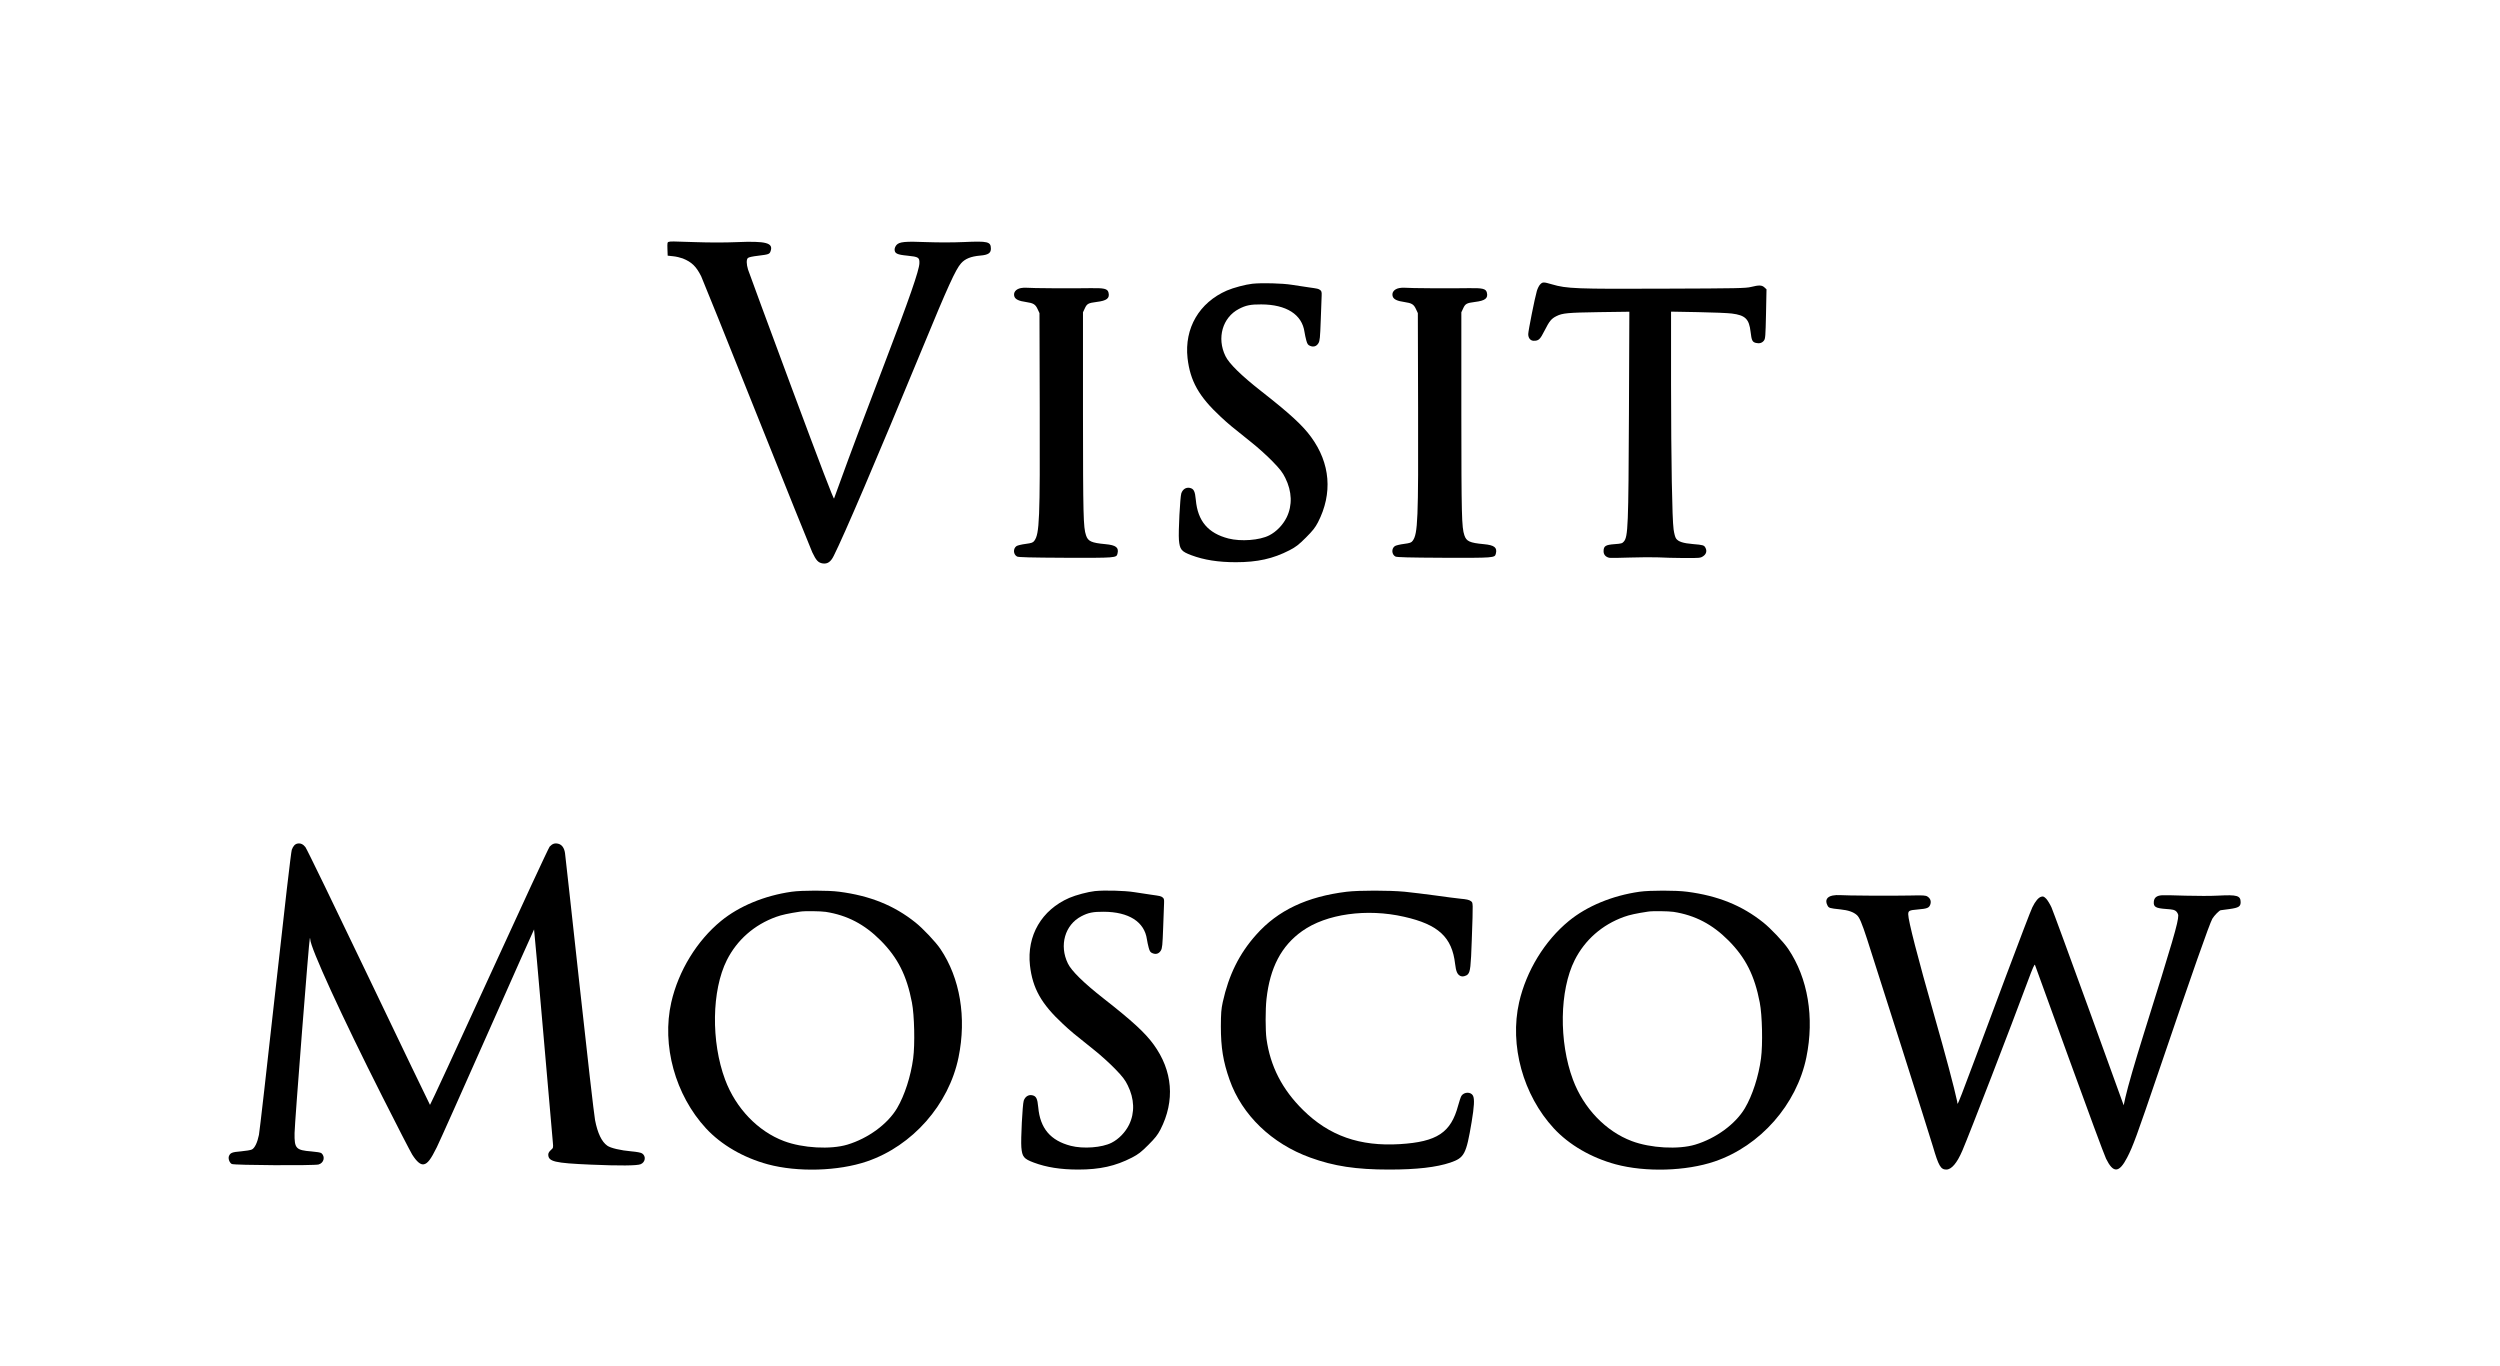
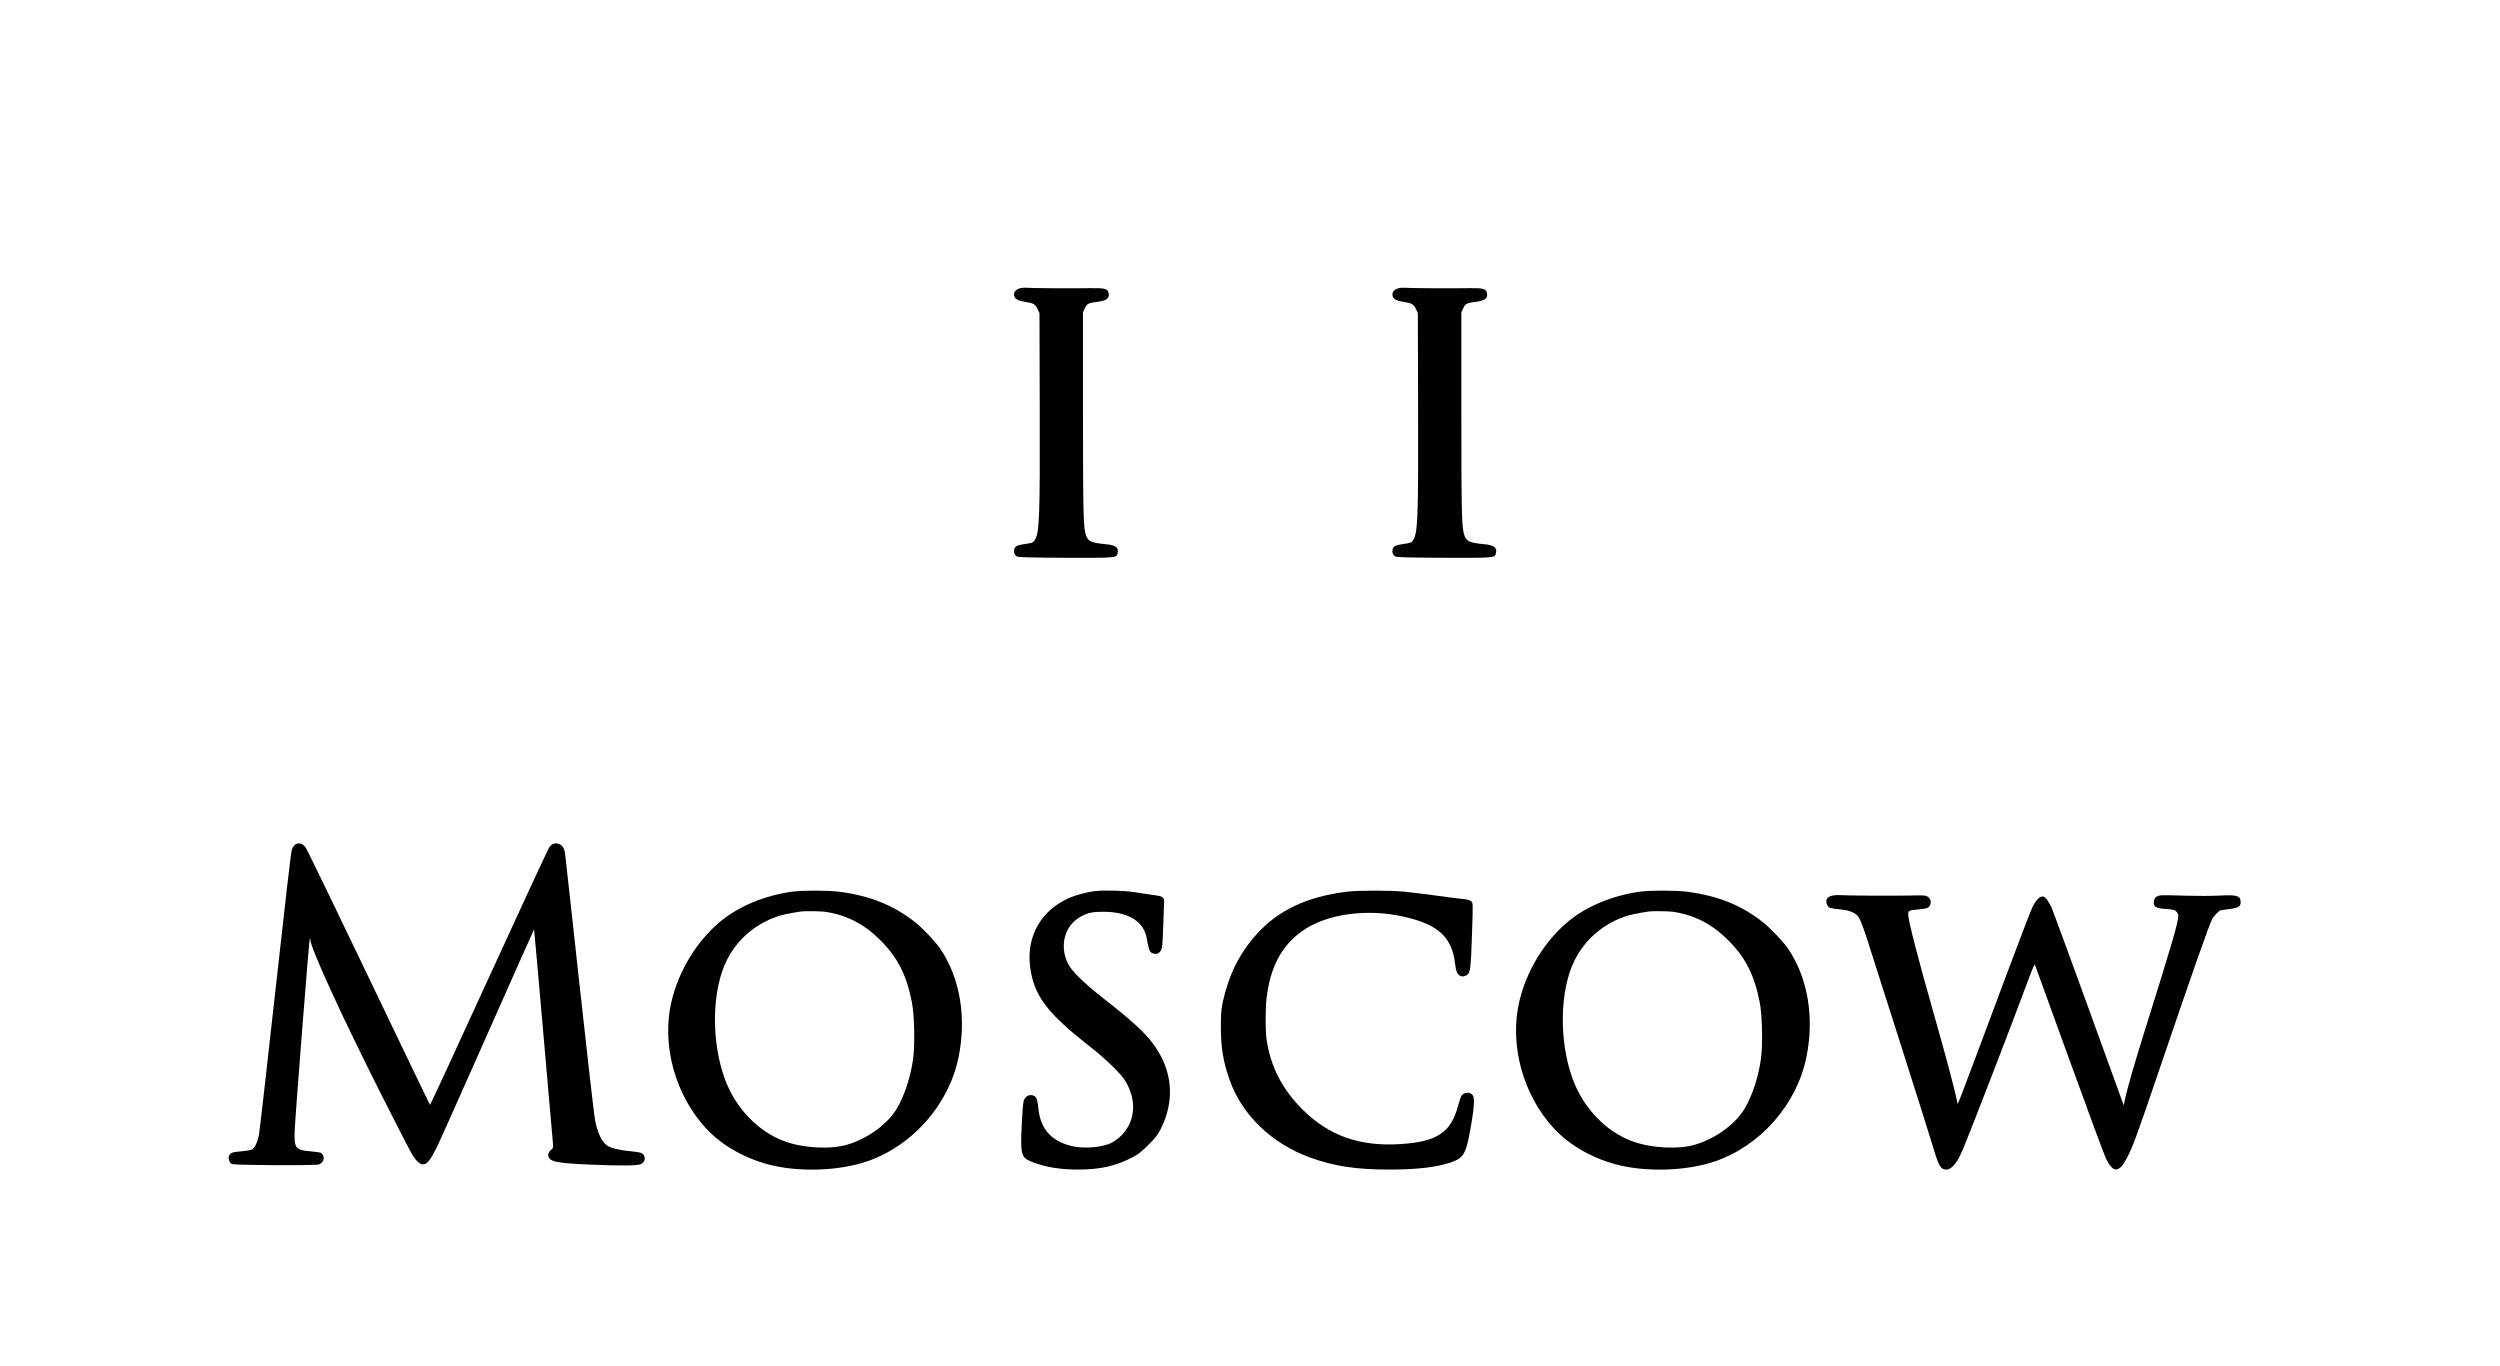
<svg xmlns="http://www.w3.org/2000/svg" version="1.0" width="3046pt" height="1664pt" viewBox="0 0 3046 1664" preserveAspectRatio="xMidYMid meet">
  <g transform="translate(0,1664) scale(0.1,-0.1)" fill="#000000" stroke="none">
-     <path d="M8147 13693 c-16 -4 -17 -15 -15 -86 l3 -82 65 -7 c36 -3 89 -16 119 -27 109 -44 163 -96 224 -217 14 -28 316 -778 670 -1665 355 -888 663 -1652 684 -1699 47 -99 73 -127 128 -135 57 -8 97 19 133 92 126 250 510 1148 1082 2533 310 753 404 958 469 1031 49 56 120 85 234 95 98 8 132 31 130 88 -2 81 -37 90 -326 77 -138 -6 -311 -6 -453 -1 -267 11 -337 4 -371 -35 -13 -14 -23 -39 -23 -54 0 -49 29 -64 156 -76 136 -14 148 -22 146 -92 -2 -85 -122 -431 -427 -1228 -229 -598 -436 -1149 -526 -1400 -44 -121 -83 -228 -87 -239 -5 -13 -160 392 -521 1362 -282 759 -519 1402 -527 1428 -20 66 -21 122 -2 140 9 10 55 20 124 28 130 16 140 19 153 56 35 101 -54 125 -412 110 -142 -6 -332 -6 -505 0 -294 10 -297 10 -325 3z" />
-     <path d="M18764 13173 c-13 -14 -31 -50 -39 -78 -25 -85 -105 -487 -105 -526 0 -47 26 -80 65 -81 62 -1 79 15 134 124 59 117 83 146 146 177 73 36 133 42 519 48 l368 5 -5 -1248 c-6 -1365 -11 -1493 -62 -1552 -19 -23 -32 -26 -114 -32 -109 -8 -133 -23 -133 -86 0 -41 24 -69 68 -80 12 -3 128 -2 256 3 128 4 283 5 343 2 61 -4 200 -7 311 -8 194 -1 202 0 235 22 38 25 49 65 28 103 -16 31 -28 35 -151 45 -120 10 -180 29 -207 68 -11 15 -23 61 -30 111 -18 133 -30 823 -31 1779 l0 874 328 -6 c180 -3 365 -11 412 -17 165 -21 211 -66 229 -223 12 -104 21 -124 64 -135 42 -11 77 -1 99 29 17 22 19 54 25 324 l6 300 -26 24 c-31 28 -65 29 -162 5 -64 -16 -161 -18 -1055 -21 -1079 -5 -1192 0 -1369 52 -106 31 -116 31 -147 -2z" />
-     <path d="M15260 13183 c-83 -9 -231 -48 -312 -83 -337 -147 -519 -459 -479 -823 32 -279 138 -468 401 -712 98 -91 121 -111 380 -317 80 -63 195 -168 257 -232 91 -94 120 -132 153 -199 82 -165 88 -334 17 -480 -46 -93 -126 -176 -213 -220 -117 -60 -345 -77 -497 -38 -248 64 -374 213 -397 469 -10 109 -25 138 -76 148 -45 8 -84 -18 -101 -67 -15 -46 -37 -473 -29 -567 10 -117 29 -141 152 -187 152 -57 326 -85 541 -85 263 0 453 42 655 146 78 41 110 65 199 154 84 84 113 121 147 186 181 352 151 719 -84 1040 -104 143 -264 289 -609 559 -242 190 -390 335 -434 426 -108 221 -36 471 164 575 84 44 143 56 272 55 307 -1 497 -123 527 -336 4 -27 14 -74 22 -103 12 -44 21 -56 46 -66 42 -18 79 -6 102 33 17 29 20 64 28 280 5 135 10 270 11 299 2 44 -2 56 -18 68 -22 16 -26 17 -140 33 -44 6 -136 20 -205 31 -117 19 -364 25 -480 13z" />
    <path d="M12438 13130 c-63 -12 -96 -56 -78 -105 13 -33 55 -53 142 -65 89 -13 114 -28 141 -88 l22 -47 3 -1155 c4 -1364 -3 -1535 -66 -1619 -16 -22 -31 -28 -106 -38 -48 -6 -97 -18 -110 -26 -45 -30 -41 -103 6 -128 17 -9 163 -13 588 -15 611 -2 623 -1 635 49 20 76 -17 105 -147 117 -172 16 -212 35 -236 108 -33 97 -36 241 -37 1482 l0 1235 22 47 c26 57 42 66 144 79 125 15 162 45 145 114 -12 48 -52 57 -230 54 -180 -4 -724 -1 -771 5 -16 2 -47 0 -67 -4z" />
    <path d="M17048 13130 c-63 -12 -96 -56 -78 -105 13 -33 55 -53 142 -65 89 -13 114 -28 141 -88 l22 -47 3 -1155 c4 -1364 -3 -1535 -66 -1619 -16 -22 -31 -28 -106 -38 -48 -6 -97 -18 -110 -26 -45 -30 -41 -103 6 -128 17 -9 163 -13 588 -15 611 -2 623 -1 635 49 20 76 -17 105 -147 117 -172 16 -212 35 -236 108 -33 97 -36 241 -37 1482 l0 1235 22 47 c26 57 42 66 144 79 125 15 162 45 145 114 -12 48 -52 57 -230 54 -180 -4 -724 -1 -771 5 -16 2 -47 0 -67 -4z" />
    <path d="M3625 6362 c-31 -6 -53 -30 -70 -76 -9 -26 -84 -670 -200 -1721 -102 -924 -192 -1712 -200 -1752 -19 -94 -51 -160 -85 -178 -15 -8 -75 -18 -133 -23 -110 -9 -132 -18 -148 -59 -11 -30 7 -80 35 -95 29 -16 1005 -21 1058 -6 65 19 83 96 34 138 -10 8 -59 16 -121 21 -190 15 -209 36 -206 224 2 127 177 2365 186 2373 3 3 5 -2 5 -12 0 -100 383 -936 878 -1916 179 -355 343 -673 364 -707 55 -87 102 -127 142 -119 46 9 85 60 158 208 36 73 316 701 624 1395 307 694 560 1260 561 1259 2 -1 52 -571 113 -1267 60 -695 113 -1293 116 -1329 6 -64 6 -66 -25 -93 -19 -17 -31 -37 -31 -53 0 -87 75 -105 520 -124 347 -15 563 -13 605 5 59 24 69 99 18 132 -15 10 -64 19 -131 25 -129 11 -253 40 -293 69 -68 48 -118 152 -149 312 -11 56 -97 802 -190 1657 -93 855 -173 1574 -176 1596 -9 62 -37 101 -79 113 -44 12 -74 2 -108 -34 -13 -15 -345 -730 -738 -1590 -393 -860 -717 -1560 -720 -1557 -4 4 -341 705 -749 1557 -408 853 -754 1566 -769 1584 -28 36 -61 50 -96 43z" />
    <path d="M9645 5775 c-330 -47 -639 -175 -860 -356 -294 -241 -518 -607 -606 -991 -119 -524 48 -1130 423 -1536 185 -200 454 -357 753 -438 363 -98 857 -84 1207 35 555 189 999 692 1117 1269 99 485 19 964 -221 1320 -57 85 -214 251 -305 323 -259 207 -551 325 -927 374 -134 18 -454 18 -581 0z m415 -245 c262 -41 473 -151 670 -349 209 -210 318 -427 381 -756 30 -154 38 -510 15 -681 -29 -218 -104 -450 -196 -606 -115 -194 -353 -368 -605 -444 -204 -62 -546 -43 -773 43 -317 119 -587 400 -717 748 -173 463 -164 1089 21 1457 124 246 334 431 601 527 65 24 153 43 293 64 54 9 248 6 310 -3z" />
    <path d="M13340 5783 c-83 -9 -231 -48 -312 -83 -337 -147 -519 -459 -479 -823 32 -279 138 -468 401 -712 98 -91 121 -111 380 -317 80 -63 195 -168 257 -232 91 -94 120 -132 153 -199 82 -165 88 -334 17 -480 -46 -93 -126 -176 -213 -220 -117 -60 -345 -77 -497 -38 -248 64 -374 213 -397 469 -10 109 -25 138 -76 148 -45 8 -84 -18 -101 -67 -15 -46 -37 -473 -29 -567 10 -117 29 -141 152 -187 152 -57 326 -85 541 -85 263 0 453 42 655 146 78 41 110 65 199 154 84 84 113 121 147 186 181 352 151 719 -84 1040 -104 143 -264 289 -609 559 -242 190 -390 335 -434 426 -108 221 -36 471 164 575 84 44 143 56 272 55 307 -1 497 -123 527 -336 4 -27 14 -74 22 -103 12 -44 21 -56 46 -66 42 -18 79 -6 102 33 17 29 20 64 28 280 5 135 10 270 11 299 2 44 -2 56 -18 68 -22 16 -26 17 -140 33 -44 6 -136 20 -205 31 -117 19 -364 25 -480 13z" />
    <path d="M16408 5775 c-483 -59 -839 -227 -1101 -522 -208 -232 -336 -492 -409 -823 -19 -89 -22 -134 -23 -295 0 -259 28 -430 106 -651 151 -429 513 -778 983 -948 288 -105 559 -146 961 -146 338 0 576 28 746 85 171 59 193 100 259 492 32 191 37 283 17 323 -25 49 -108 48 -141 -2 -8 -13 -26 -66 -40 -118 -88 -330 -257 -442 -709 -470 -489 -30 -862 101 -1180 415 -255 251 -400 534 -446 868 -14 100 -14 360 0 485 42 382 181 648 435 828 293 209 787 278 1242 174 417 -94 584 -249 621 -574 11 -91 26 -127 62 -146 26 -14 72 -4 94 20 29 32 36 93 47 414 17 485 17 455 -13 478 -18 14 -53 22 -124 28 -54 6 -193 23 -309 40 -117 16 -283 36 -370 45 -191 18 -556 18 -708 0z" />
    <path d="M19975 5775 c-330 -47 -639 -175 -860 -356 -294 -241 -518 -607 -606 -991 -119 -524 48 -1130 423 -1536 185 -200 454 -357 753 -438 363 -98 857 -84 1207 35 555 189 999 692 1117 1269 99 485 19 964 -221 1320 -57 85 -214 251 -305 323 -259 207 -551 325 -927 374 -134 18 -454 18 -581 0z m415 -245 c262 -41 473 -151 670 -349 209 -210 318 -427 381 -756 30 -154 38 -510 15 -681 -29 -218 -104 -450 -196 -606 -115 -194 -353 -368 -605 -444 -204 -62 -546 -43 -773 43 -317 119 -587 400 -717 748 -173 463 -164 1089 21 1457 124 246 334 431 601 527 65 24 153 43 293 64 54 9 248 6 310 -3z" />
    <path d="M22330 5729 c-72 -14 -96 -58 -65 -119 17 -34 24 -36 158 -50 96 -10 158 -31 201 -69 31 -27 61 -97 124 -291 108 -331 759 -2381 803 -2530 69 -236 95 -280 163 -280 63 0 131 80 195 230 92 215 591 1508 801 2074 55 149 79 203 84 190 4 -11 192 -527 417 -1149 225 -621 427 -1167 449 -1212 88 -180 159 -176 257 13 72 139 114 254 393 1074 402 1183 610 1774 645 1836 23 39 87 104 103 104 4 0 51 7 105 14 114 16 137 31 137 85 -1 79 -43 91 -270 79 -85 -5 -265 -5 -400 -1 -135 5 -265 7 -290 5 -63 -4 -94 -29 -98 -79 -5 -63 23 -79 150 -88 87 -6 105 -11 125 -31 12 -13 23 -34 23 -48 0 -85 -66 -311 -419 -1438 -112 -359 -194 -643 -224 -774 l-22 -101 -424 1171 c-234 644 -439 1203 -456 1241 -18 39 -46 85 -63 104 -27 27 -37 32 -59 26 -35 -8 -74 -54 -111 -130 -17 -33 -161 -411 -322 -840 -649 -1738 -584 -1570 -593 -1528 -38 177 -143 572 -278 1044 -205 718 -319 1163 -319 1238 0 45 11 51 117 60 116 10 137 19 152 61 13 39 1 73 -34 96 -23 15 -49 17 -213 13 -215 -5 -797 -1 -857 5 -22 2 -60 0 -85 -5z" />
  </g>
</svg>